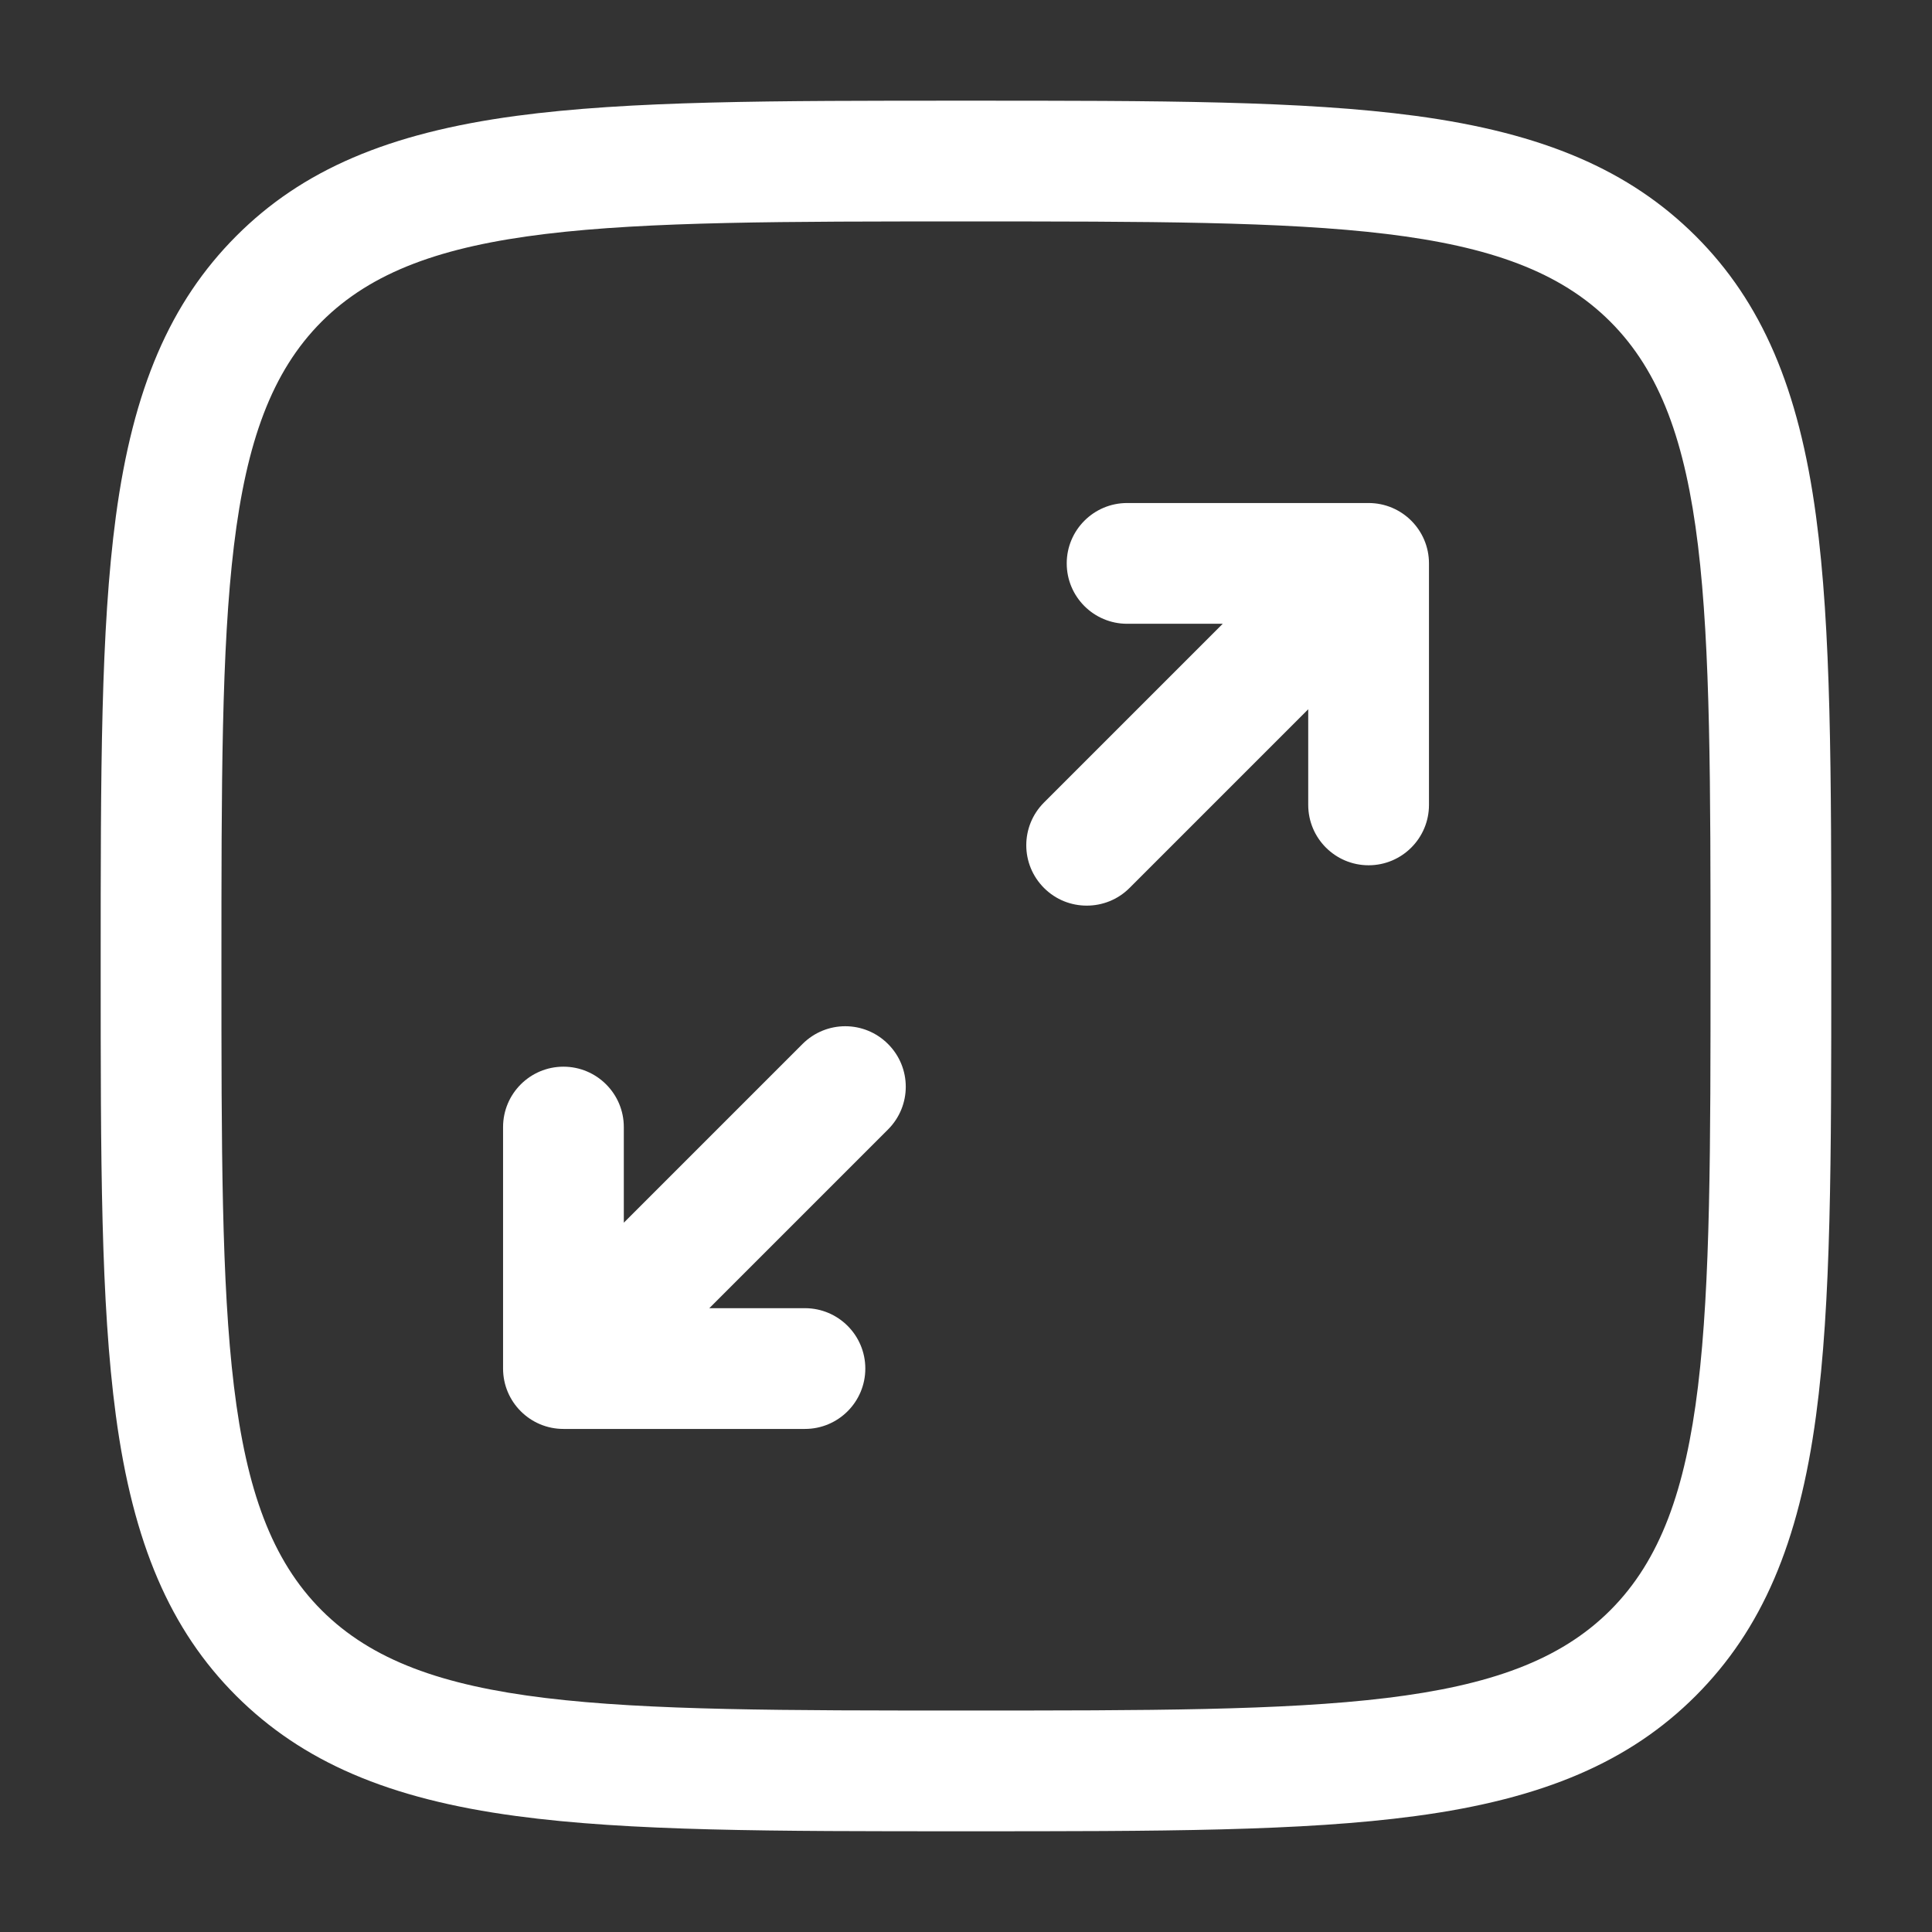
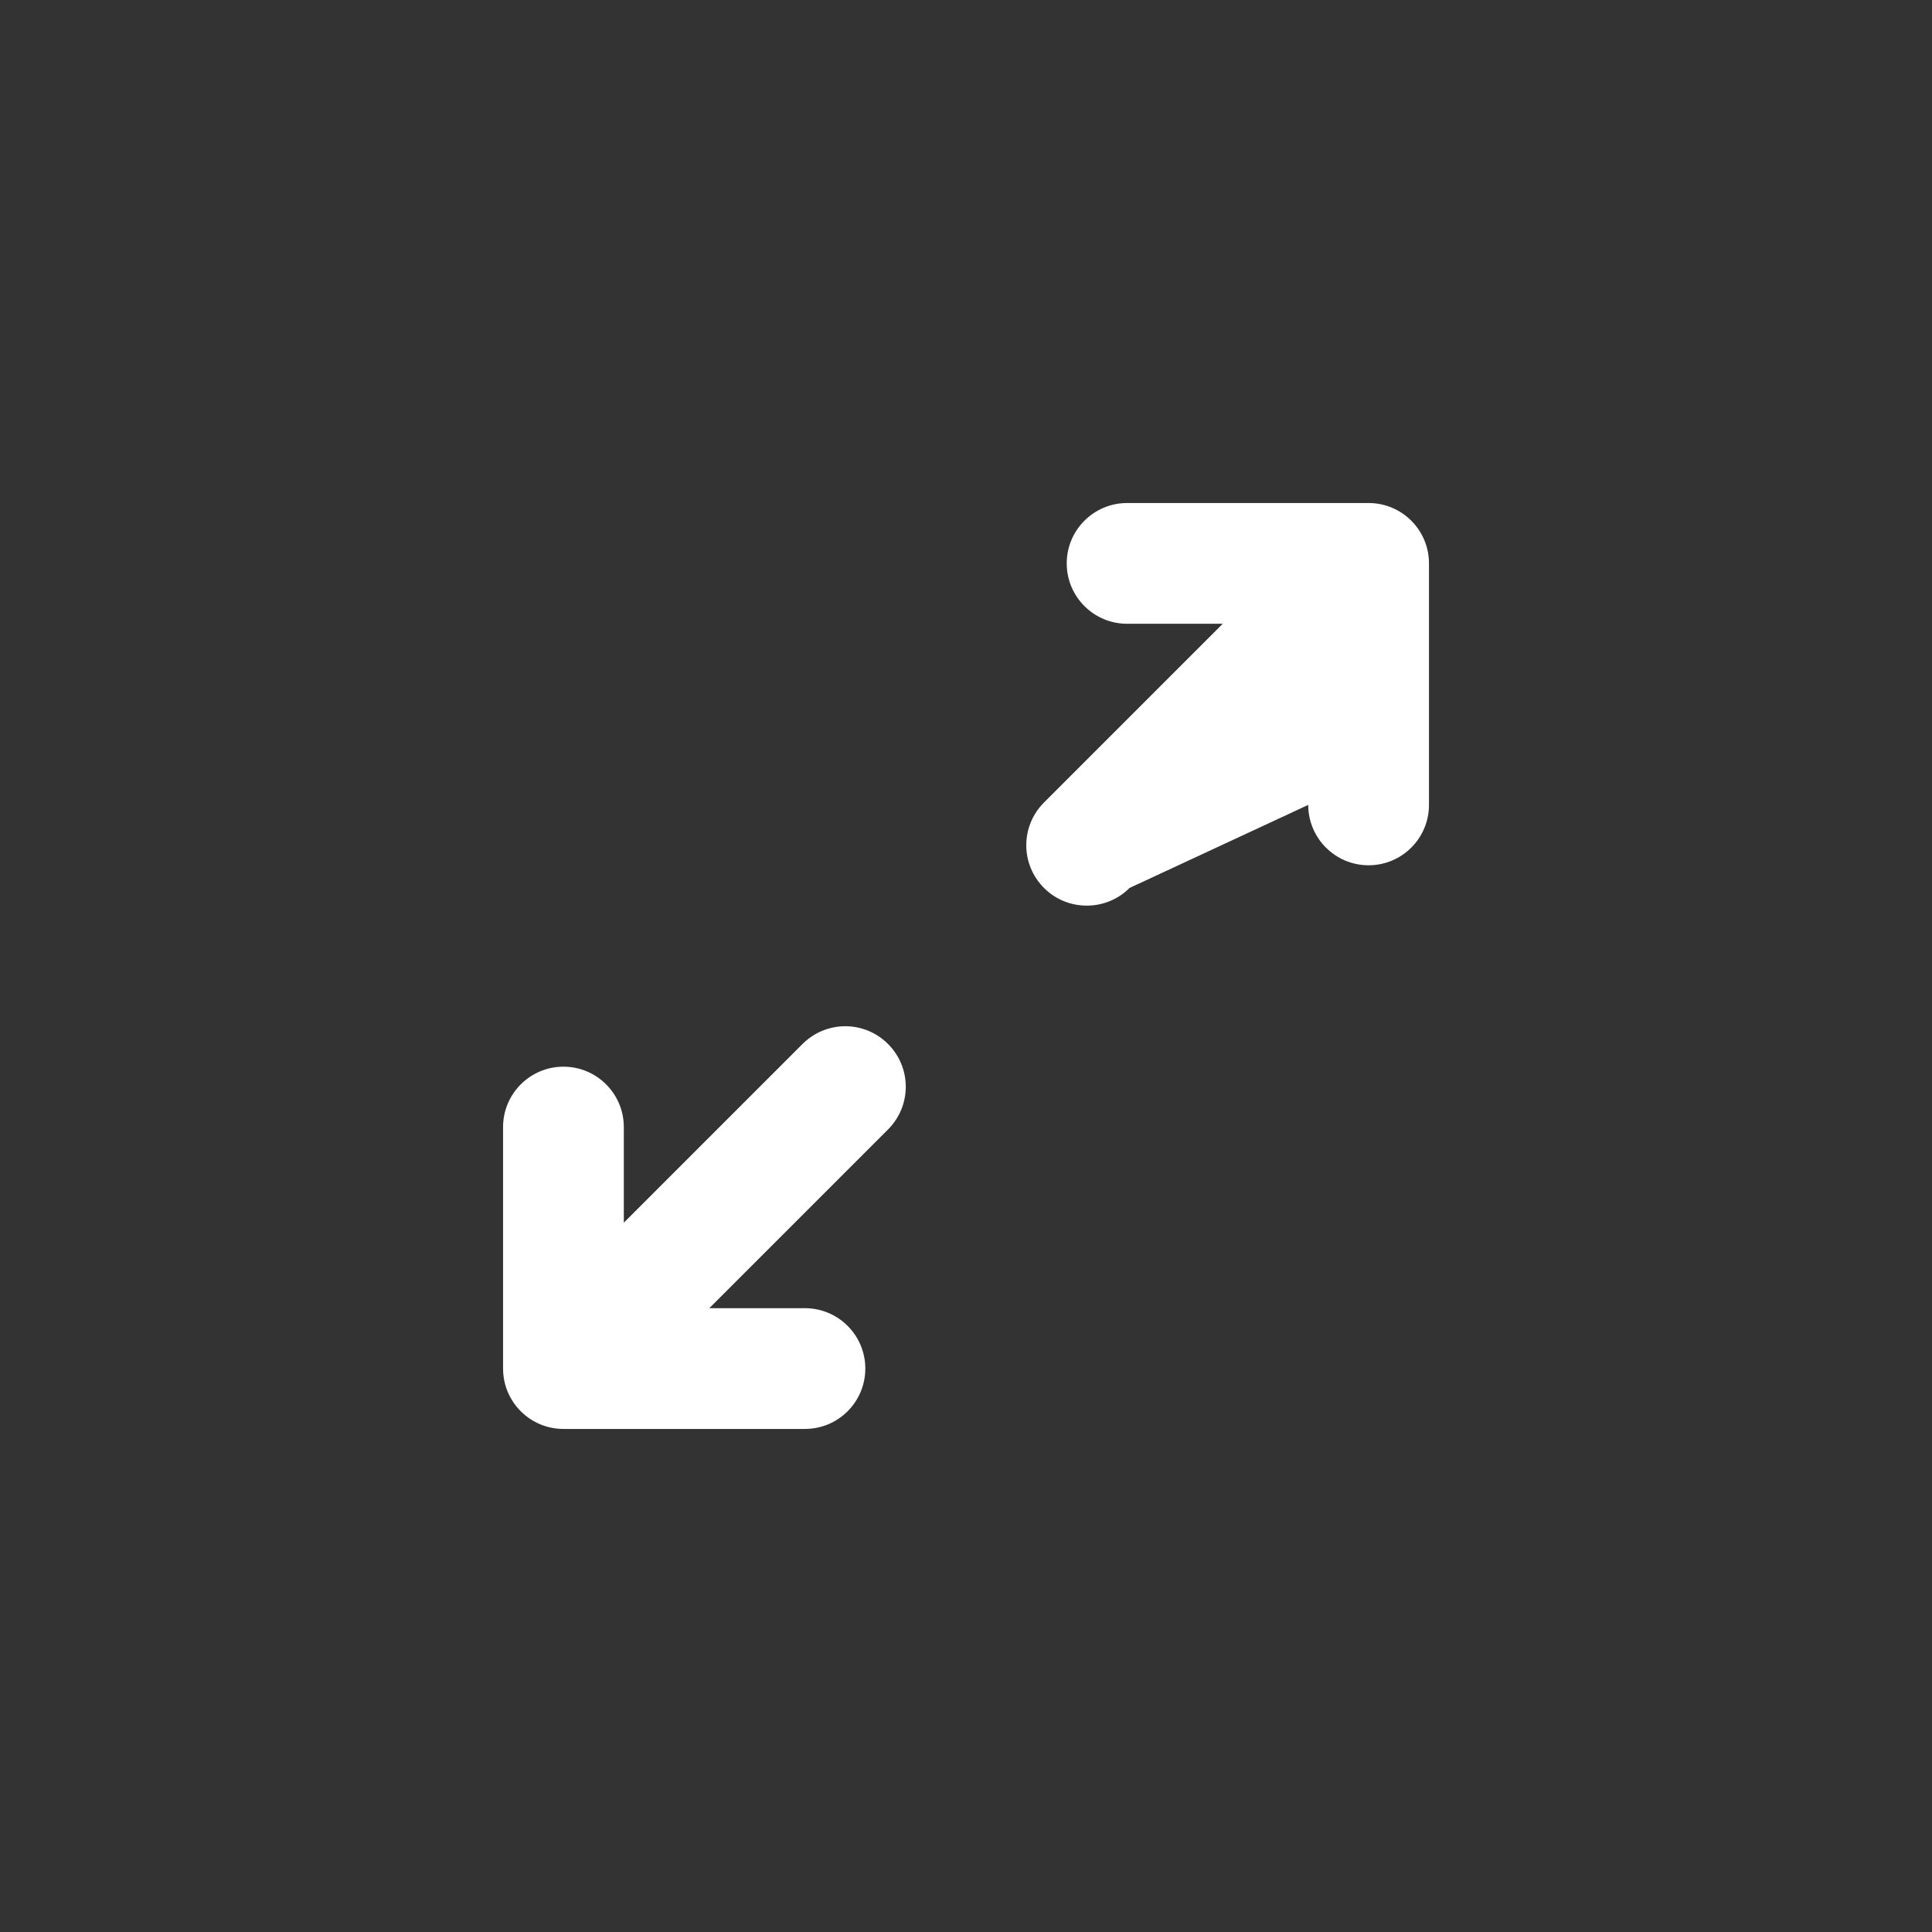
<svg xmlns="http://www.w3.org/2000/svg" width="44" height="44" viewBox="0 0 44 44" fill="none">
  <rect x="0" y="0" width="44" height="44" fill="#333333" stroke="none" />
-   <path d="M22 41.706C17.555 41.706 14.344 41.706 11.758 41.359C8.849 40.969 6.885 40.122 5.378 38.62C3.877 37.119 3.03 35.15 2.639 32.24C2.293 29.655 2.293 26.444 2.293 22C2.293 17.555 2.293 14.344 2.639 11.758C3.03 8.849 3.877 6.885 5.378 5.378C6.88 3.871 8.849 3.03 11.758 2.639C14.344 2.293 17.555 2.293 22 2.293C26.444 2.293 29.655 2.293 32.24 2.639C35.15 3.03 37.114 3.877 38.62 5.378C40.122 6.88 40.969 8.849 41.359 11.758C41.706 14.344 41.706 17.555 41.706 22C41.706 26.444 41.706 29.655 41.359 32.24C40.969 35.15 40.122 37.114 38.62 38.62C37.119 40.122 35.15 40.969 32.24 41.359C29.655 41.706 26.444 41.706 22 41.706ZM22 5.043C13.749 5.043 9.608 5.043 7.325 7.325C5.043 9.608 5.043 13.749 5.043 22C5.043 30.25 5.043 34.391 7.325 36.673C9.608 38.956 13.749 38.956 22 38.956C30.25 38.956 34.391 38.956 36.673 36.673C38.956 34.391 38.956 30.25 38.956 22C38.956 13.749 38.956 9.608 36.673 7.325C34.391 5.043 30.25 5.043 22 5.043Z" fill="white" />
-   <path d="M18.332 32.543H12.832C12.073 32.543 11.457 31.927 11.457 31.168V25.668C11.457 24.909 12.073 24.293 12.832 24.293C13.591 24.293 14.207 24.909 14.207 25.668V27.846L18.277 23.776C18.816 23.237 19.685 23.237 20.224 23.776C20.763 24.315 20.763 25.184 20.224 25.723L16.154 29.793H18.332C19.091 29.793 19.707 30.409 19.707 31.168C19.707 31.927 19.091 32.543 18.332 32.543ZM24.75 20.625C24.398 20.625 24.047 20.493 23.777 20.223C23.238 19.684 23.238 18.815 23.777 18.276L27.847 14.206H25.669C24.91 14.206 24.294 13.59 24.294 12.831C24.294 12.072 24.91 11.456 25.669 11.456H31.169C31.928 11.456 32.544 12.072 32.544 12.831V18.331C32.544 19.09 31.928 19.706 31.169 19.706C30.41 19.706 29.794 19.09 29.794 18.331V16.153L25.724 20.223C25.454 20.493 25.102 20.625 24.75 20.625Z" fill="white" />
+   <path d="M18.332 32.543H12.832C12.073 32.543 11.457 31.927 11.457 31.168V25.668C11.457 24.909 12.073 24.293 12.832 24.293C13.591 24.293 14.207 24.909 14.207 25.668V27.846L18.277 23.776C18.816 23.237 19.685 23.237 20.224 23.776C20.763 24.315 20.763 25.184 20.224 25.723L16.154 29.793H18.332C19.091 29.793 19.707 30.409 19.707 31.168C19.707 31.927 19.091 32.543 18.332 32.543ZM24.75 20.625C24.398 20.625 24.047 20.493 23.777 20.223C23.238 19.684 23.238 18.815 23.777 18.276L27.847 14.206H25.669C24.91 14.206 24.294 13.59 24.294 12.831C24.294 12.072 24.91 11.456 25.669 11.456H31.169C31.928 11.456 32.544 12.072 32.544 12.831V18.331C32.544 19.09 31.928 19.706 31.169 19.706C30.41 19.706 29.794 19.09 29.794 18.331L25.724 20.223C25.454 20.493 25.102 20.625 24.75 20.625Z" fill="white" />
</svg>